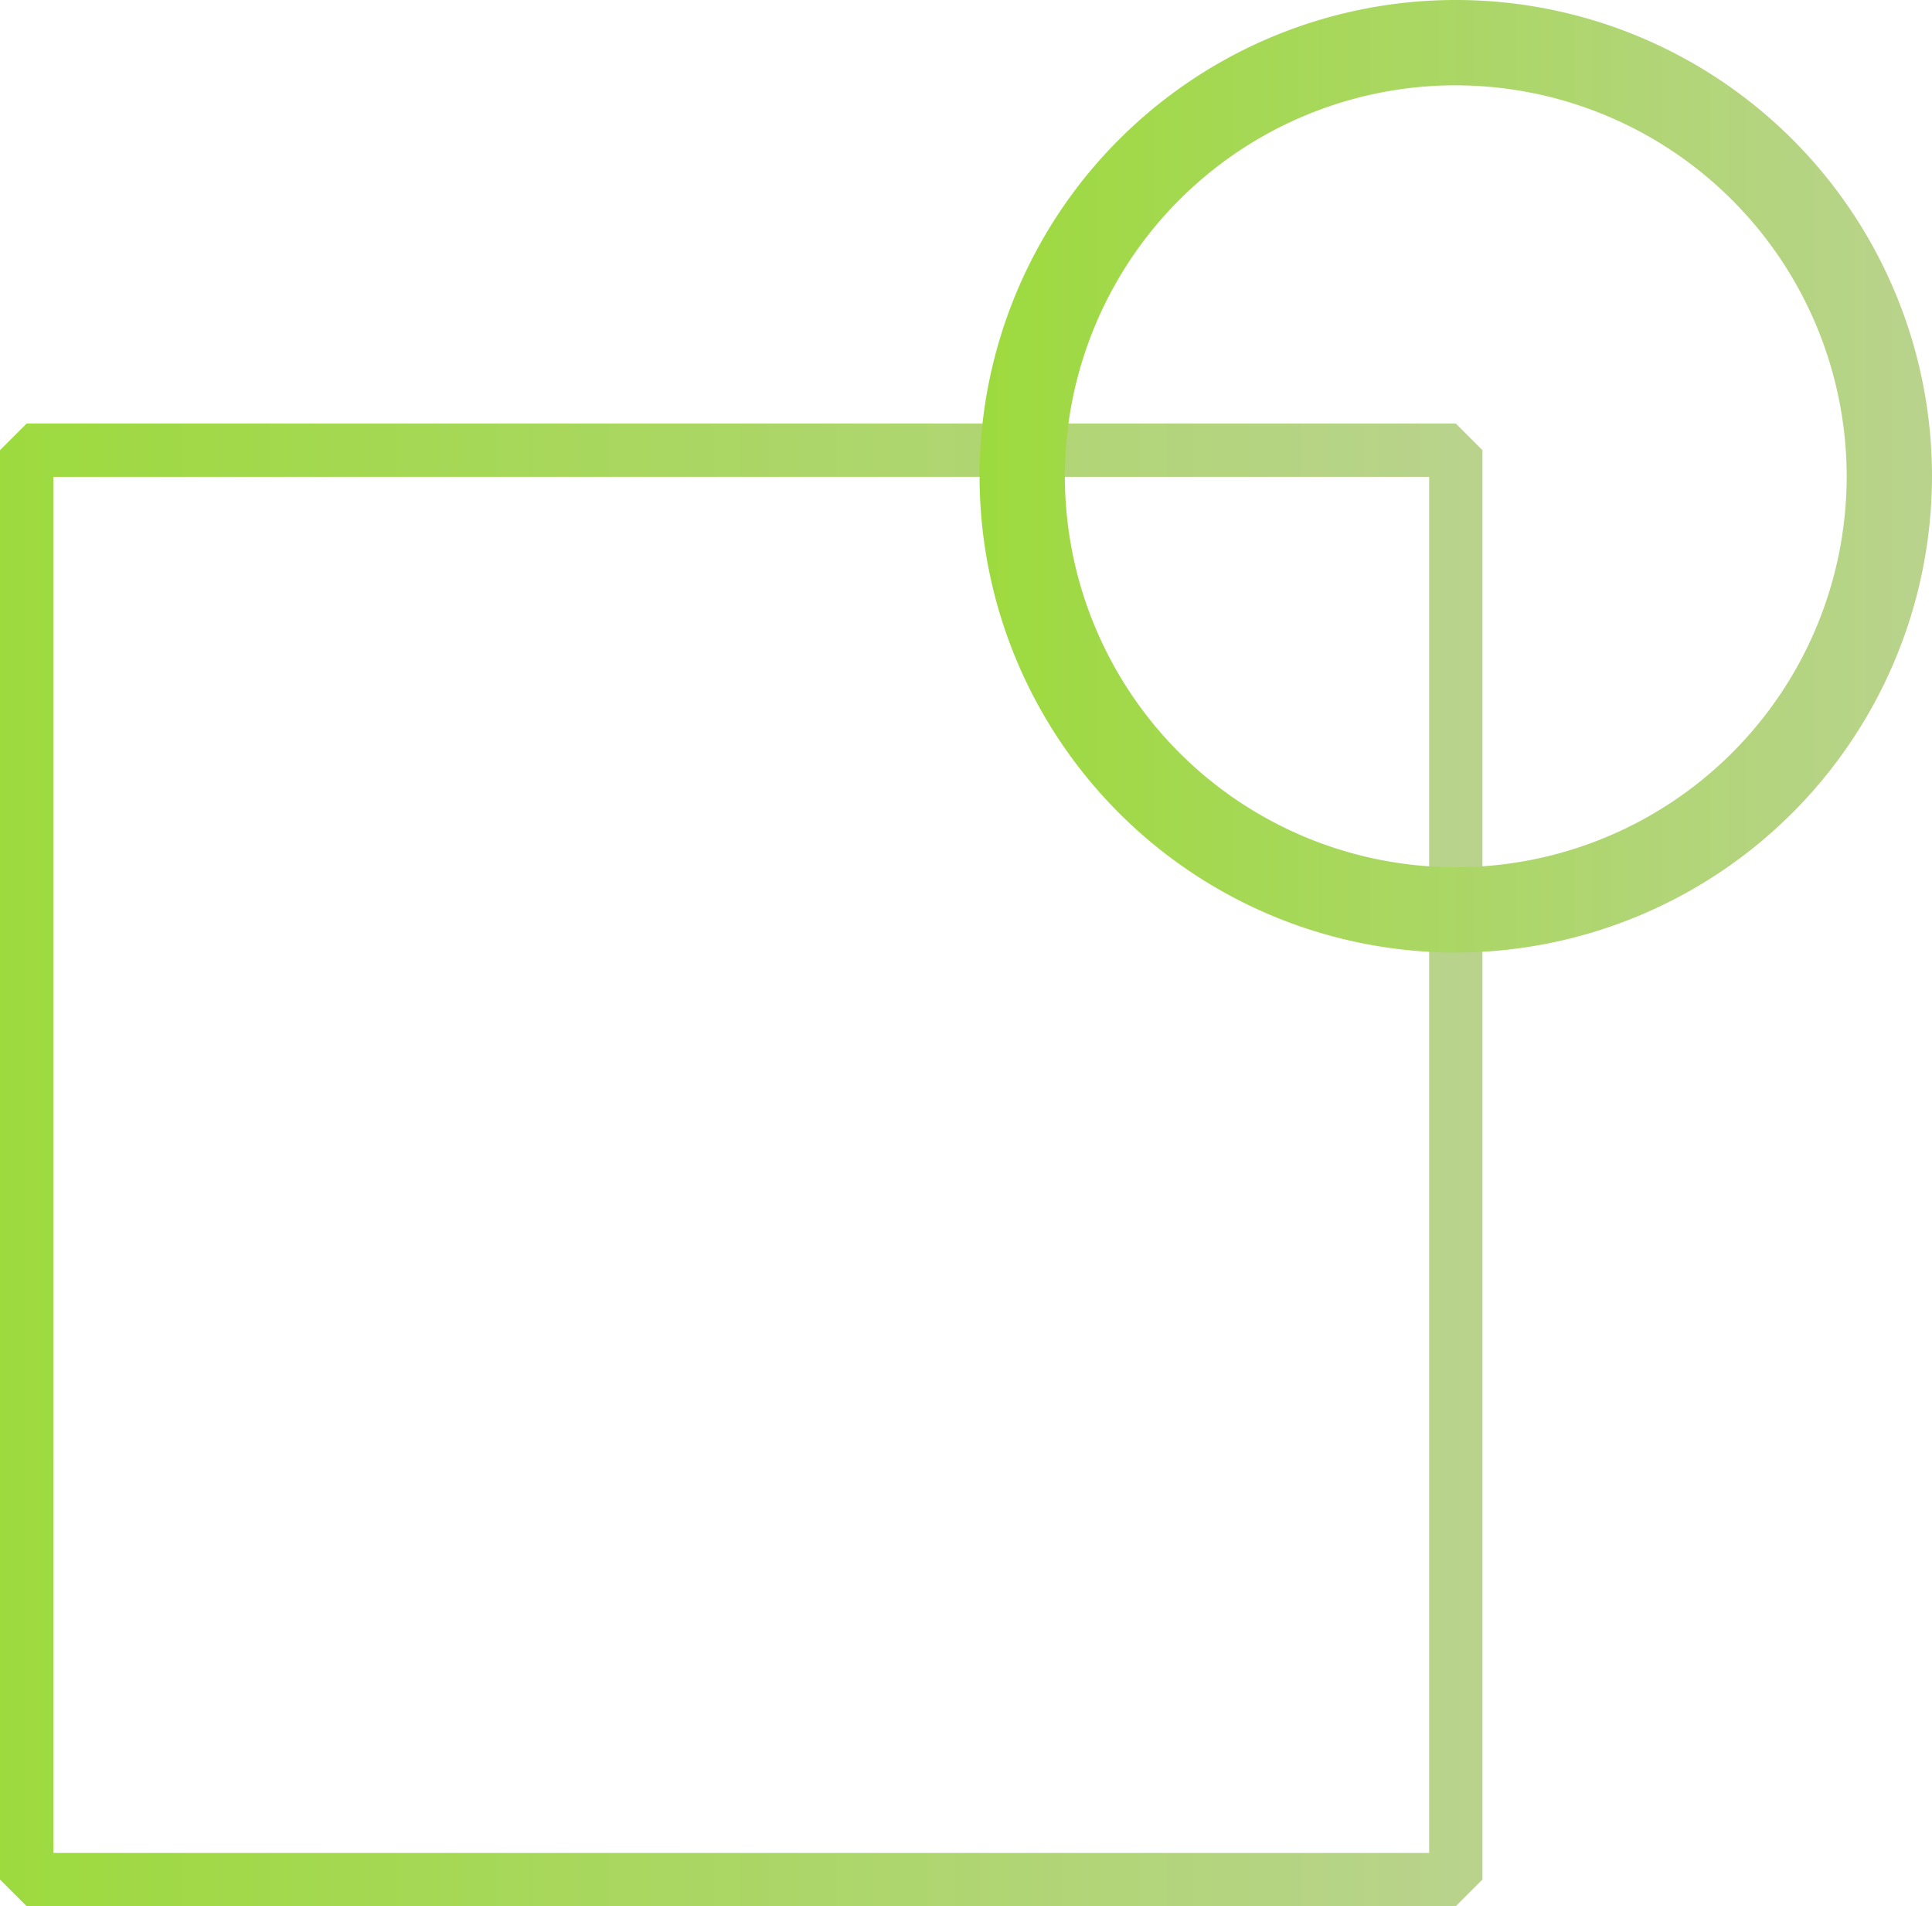
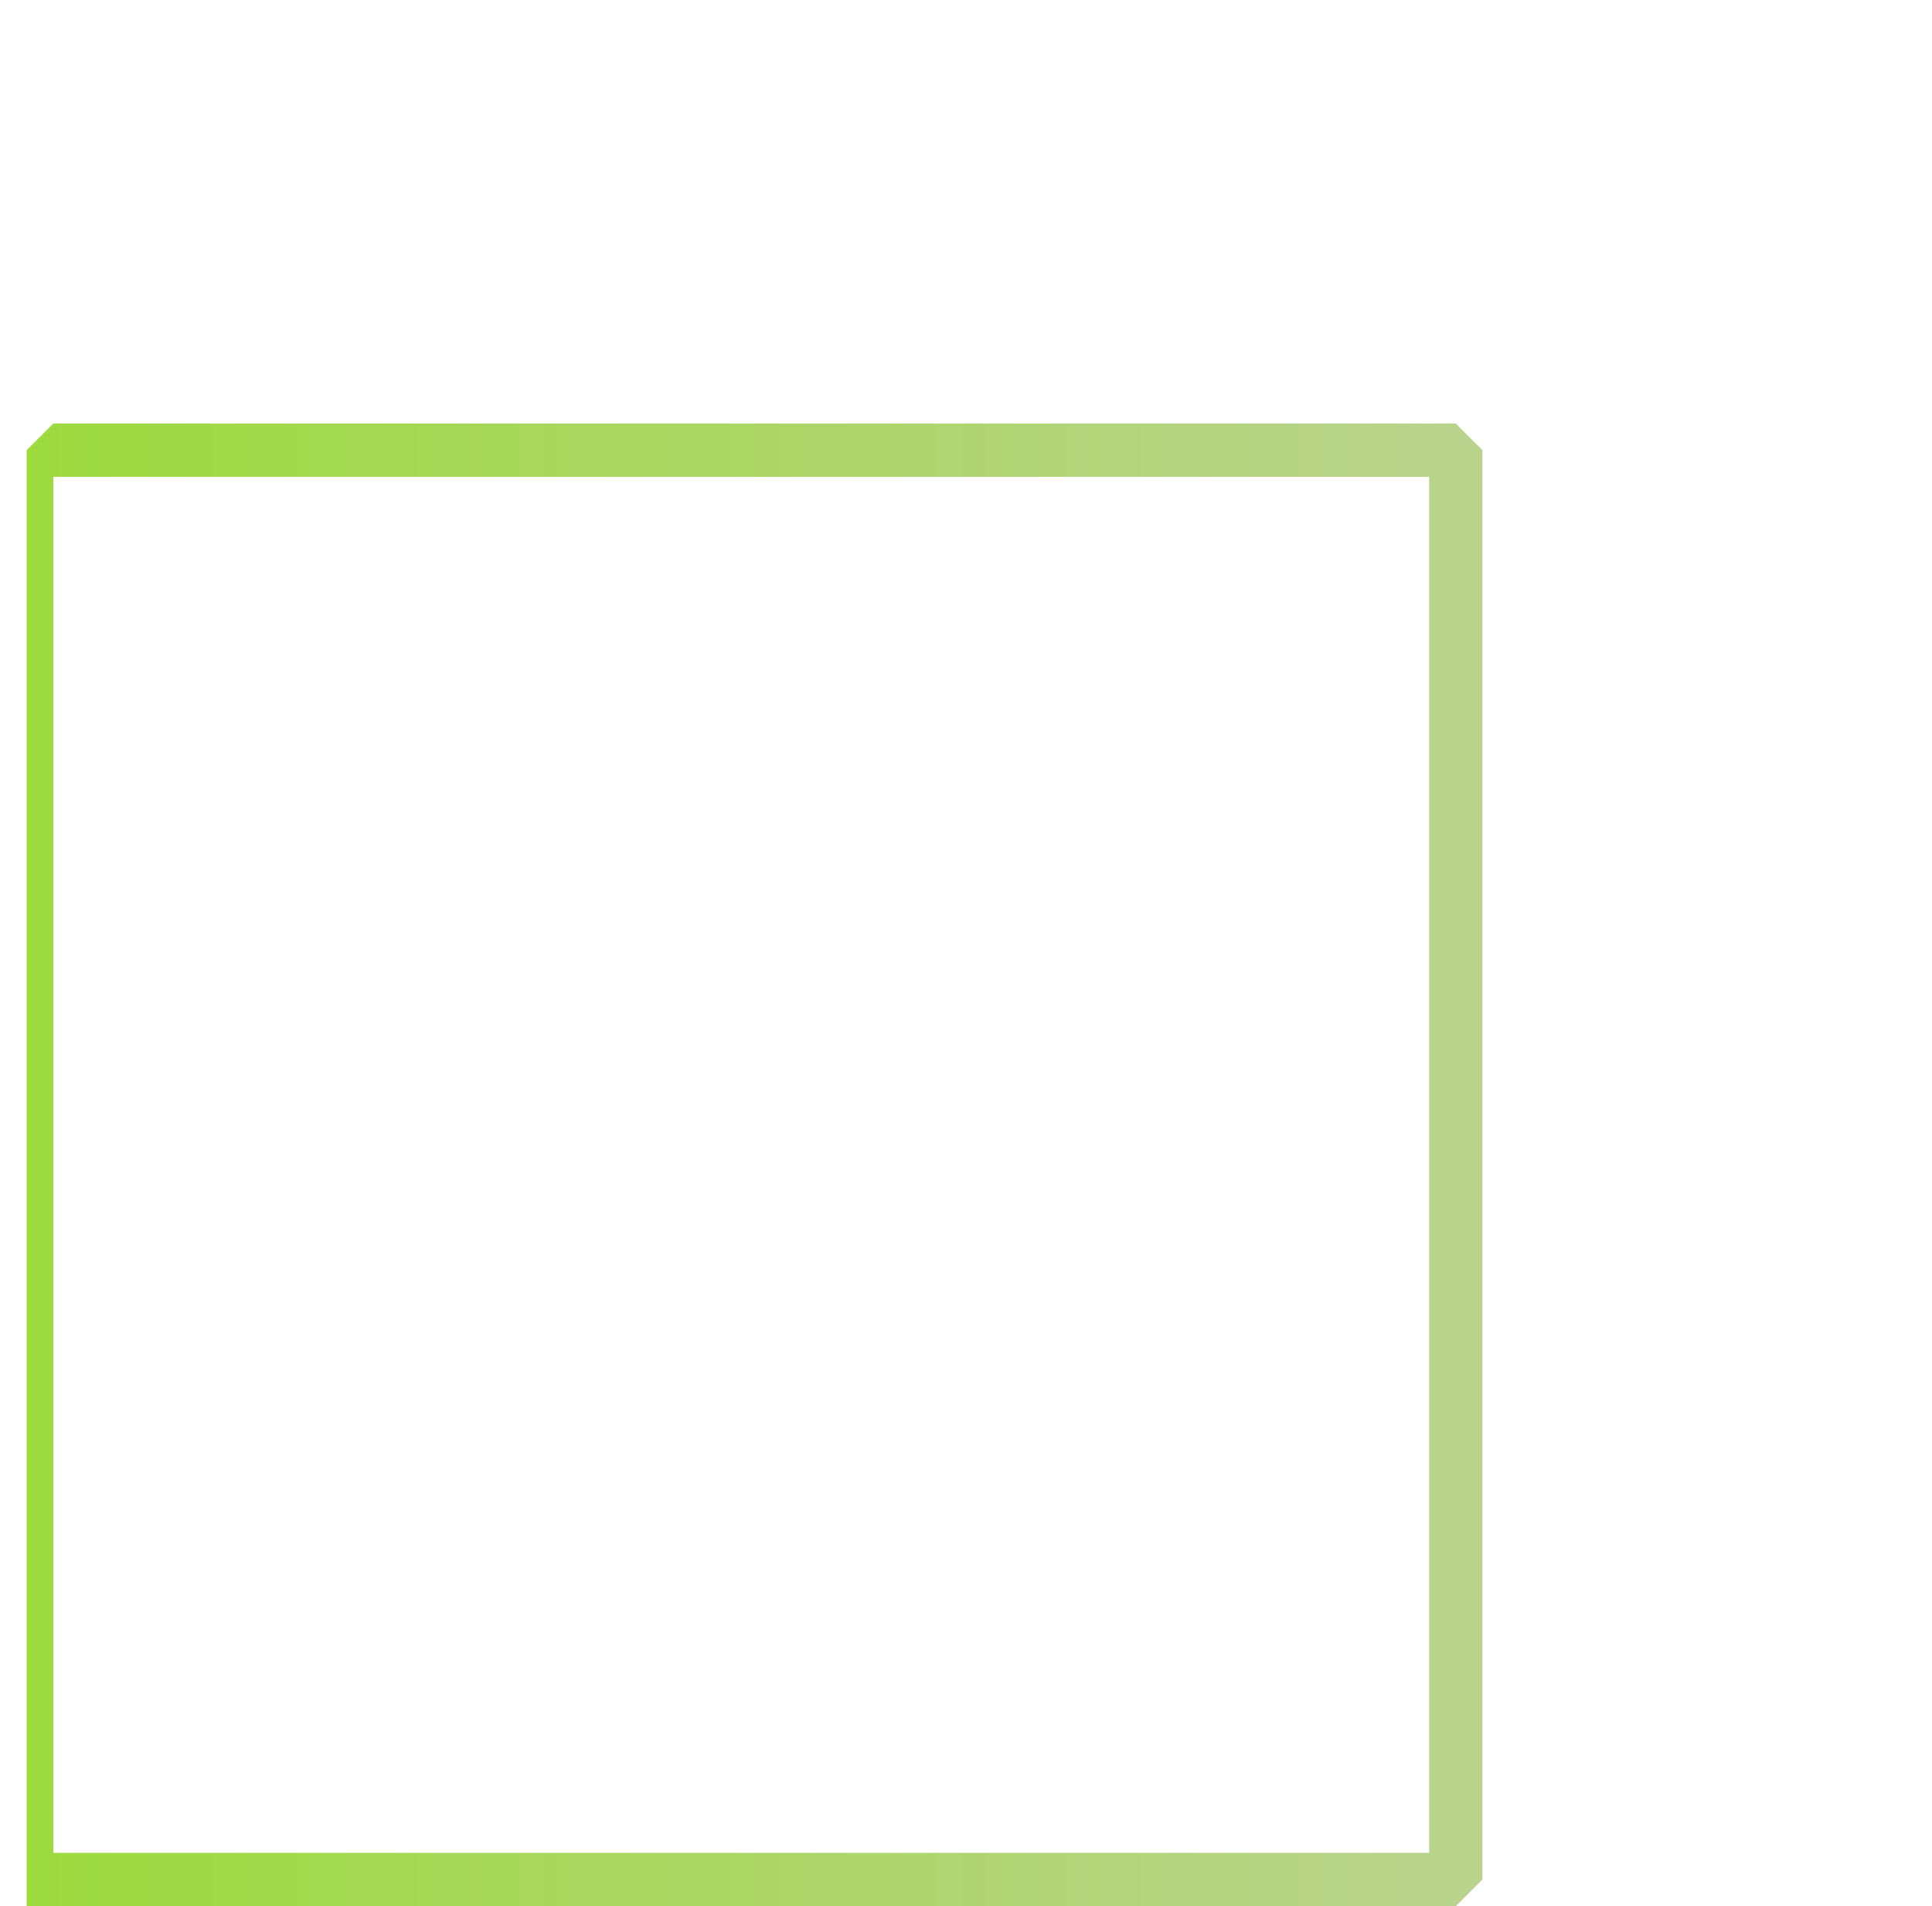
<svg xmlns="http://www.w3.org/2000/svg" width="177.847" height="175.445" viewBox="0 0 177.847 175.445">
  <defs>
    <linearGradient id="linear-gradient" y1="0.5" x2="1" y2="0.5" gradientUnits="objectBoundingBox">
      <stop offset="0" stop-color="#9dda3e" />
      <stop offset="1" stop-color="#b9d38d" />
    </linearGradient>
  </defs>
  <g id="Grupo_14" data-name="Grupo 14" transform="translate(-787.76 -6155.945)">
    <g id="Grupo_12" data-name="Grupo 12">
-       <path id="Caminho_88" data-name="Caminho 88" d="M921.77,6331.39H790.214l-2.454-2.454V6197.379l2.454-2.454H921.77l2.454,2.454v131.557Zm-129.1-4.908H919.317V6199.833H792.668Z" fill="url(#linear-gradient)" />
+       <path id="Caminho_88" data-name="Caminho 88" d="M921.77,6331.39H790.214V6197.379l2.454-2.454H921.77l2.454,2.454v131.557Zm-129.1-4.908H919.317V6199.833H792.668Z" fill="url(#linear-gradient)" />
    </g>
    <g id="Grupo_13" data-name="Grupo 13">
-       <path id="Caminho_89" data-name="Caminho 89" d="M921.77,6243.618a43.837,43.837,0,1,1,43.837-43.836A43.887,43.887,0,0,1,921.77,6243.618Zm0-79.821a35.984,35.984,0,1,0,35.984,35.985A36.026,36.026,0,0,0,921.77,6163.8Z" fill="url(#linear-gradient)" />
-     </g>
+       </g>
  </g>
</svg>